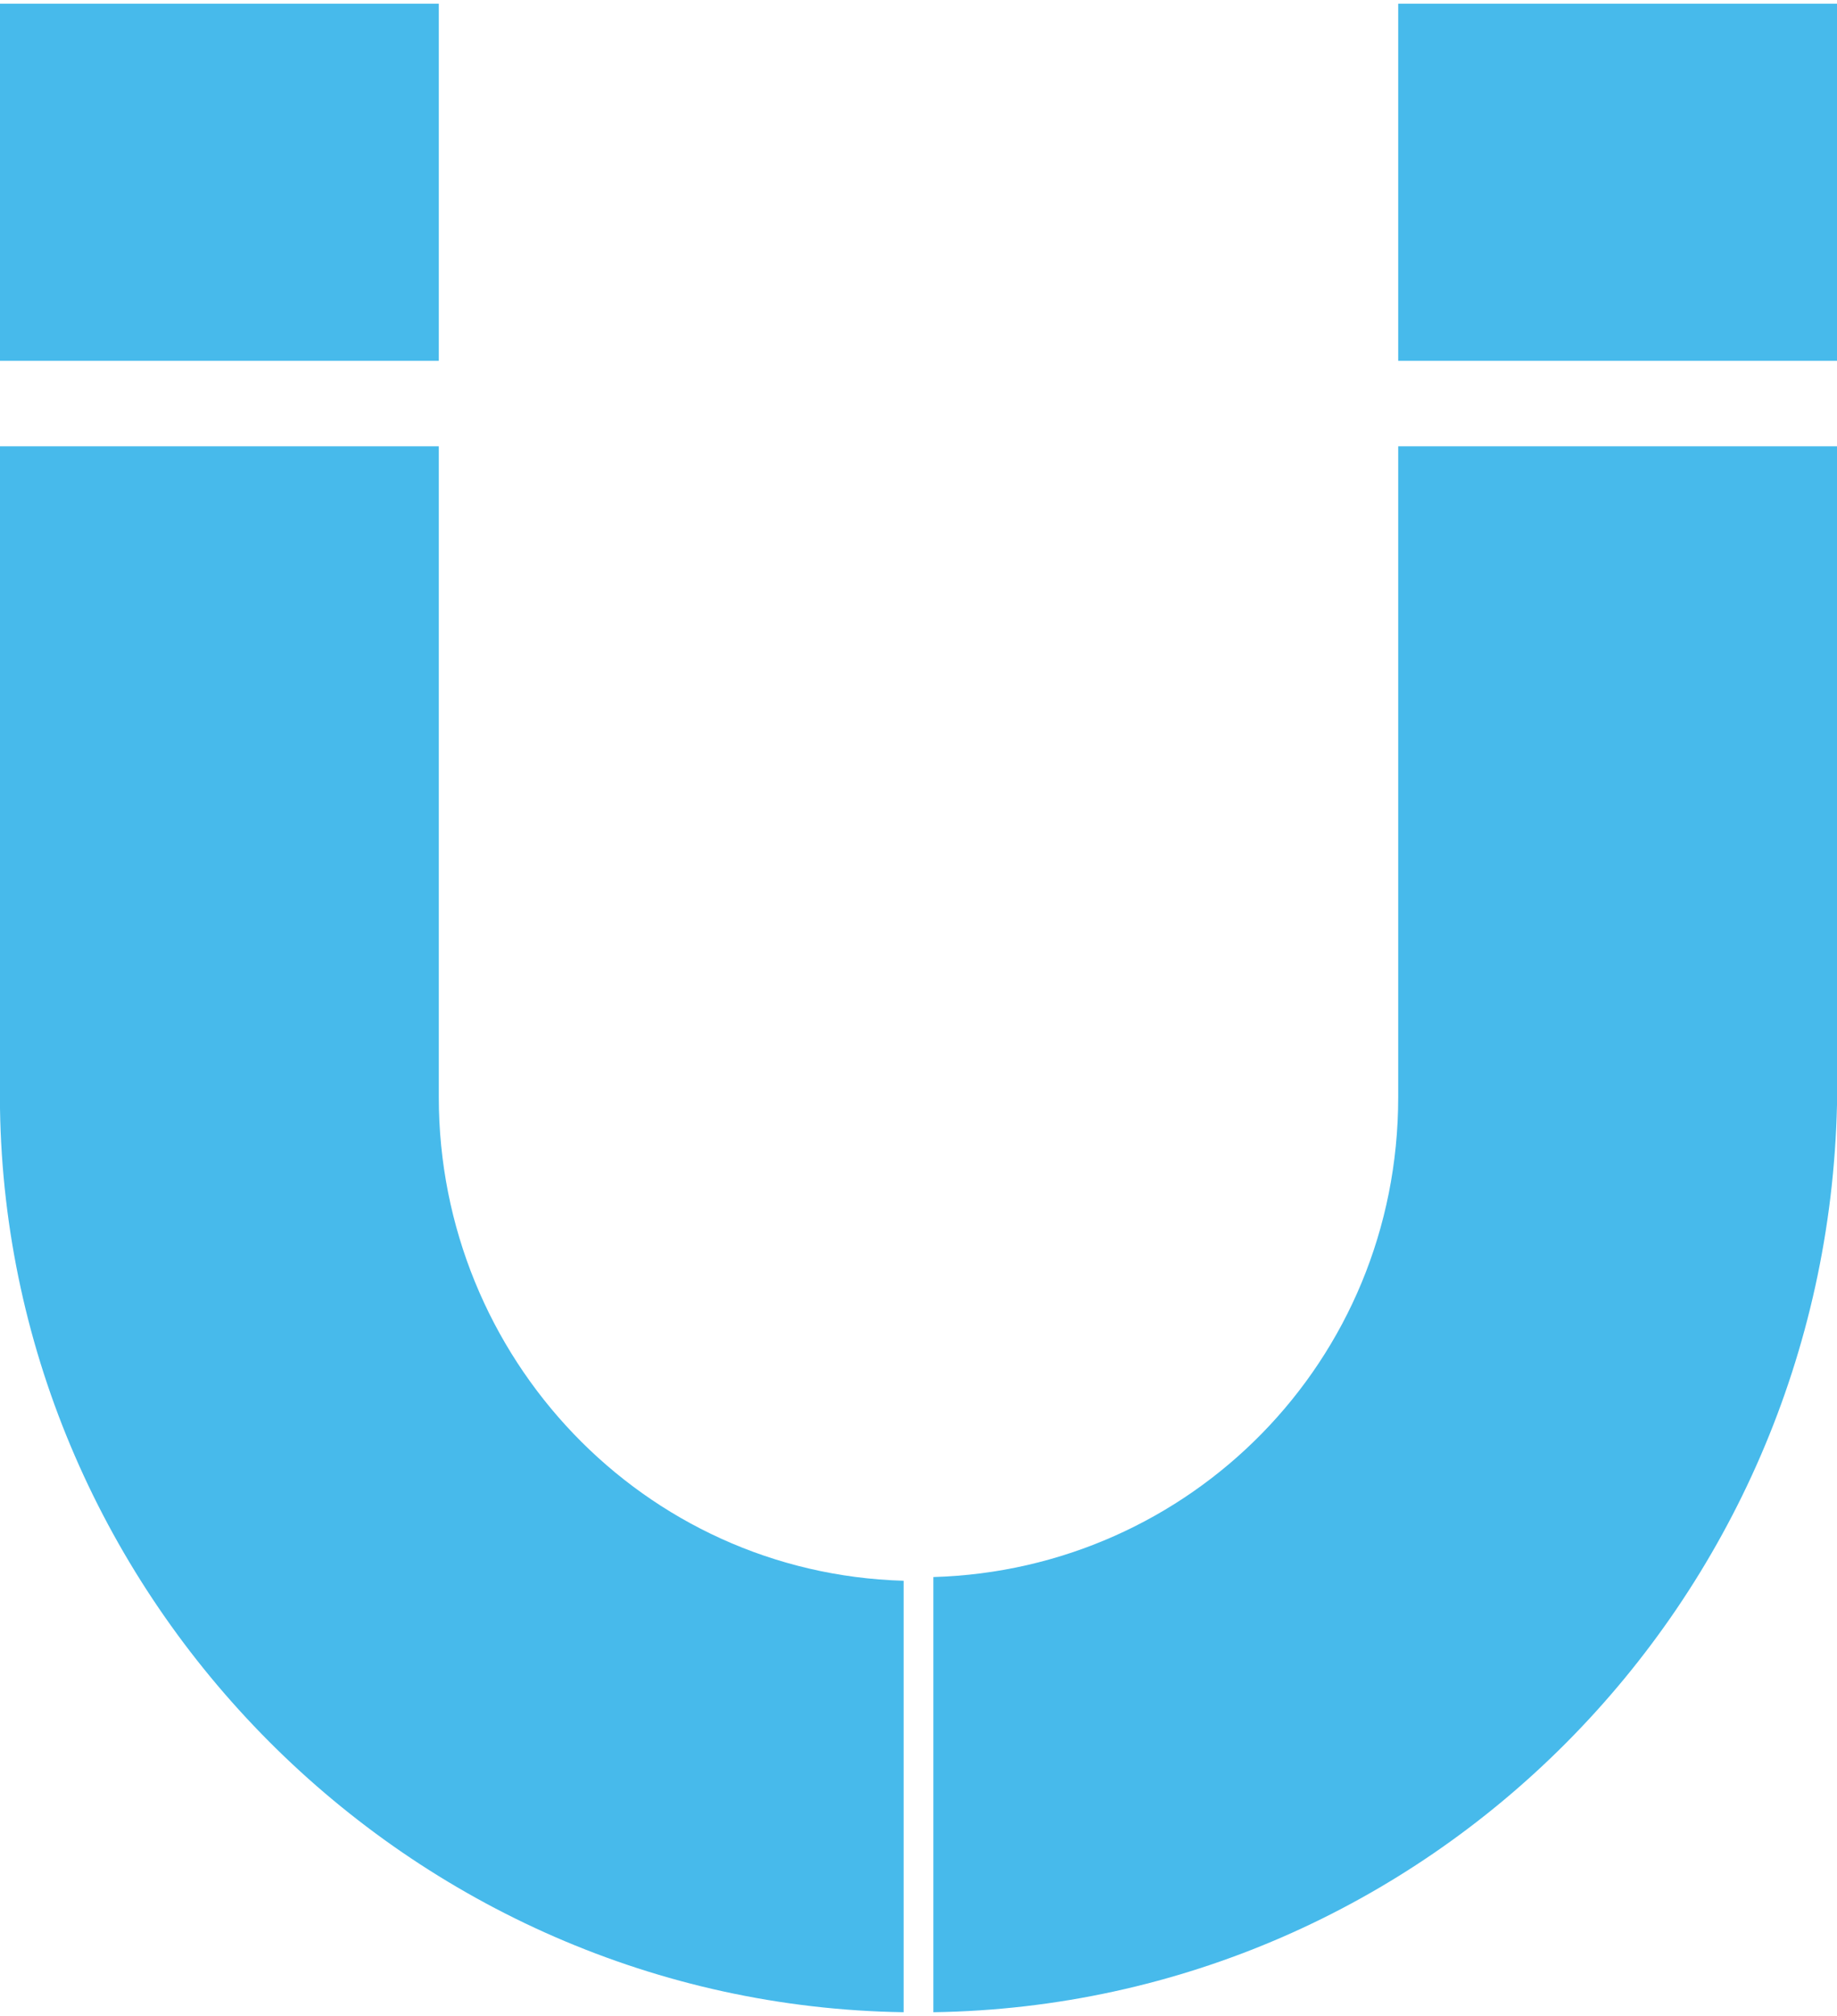
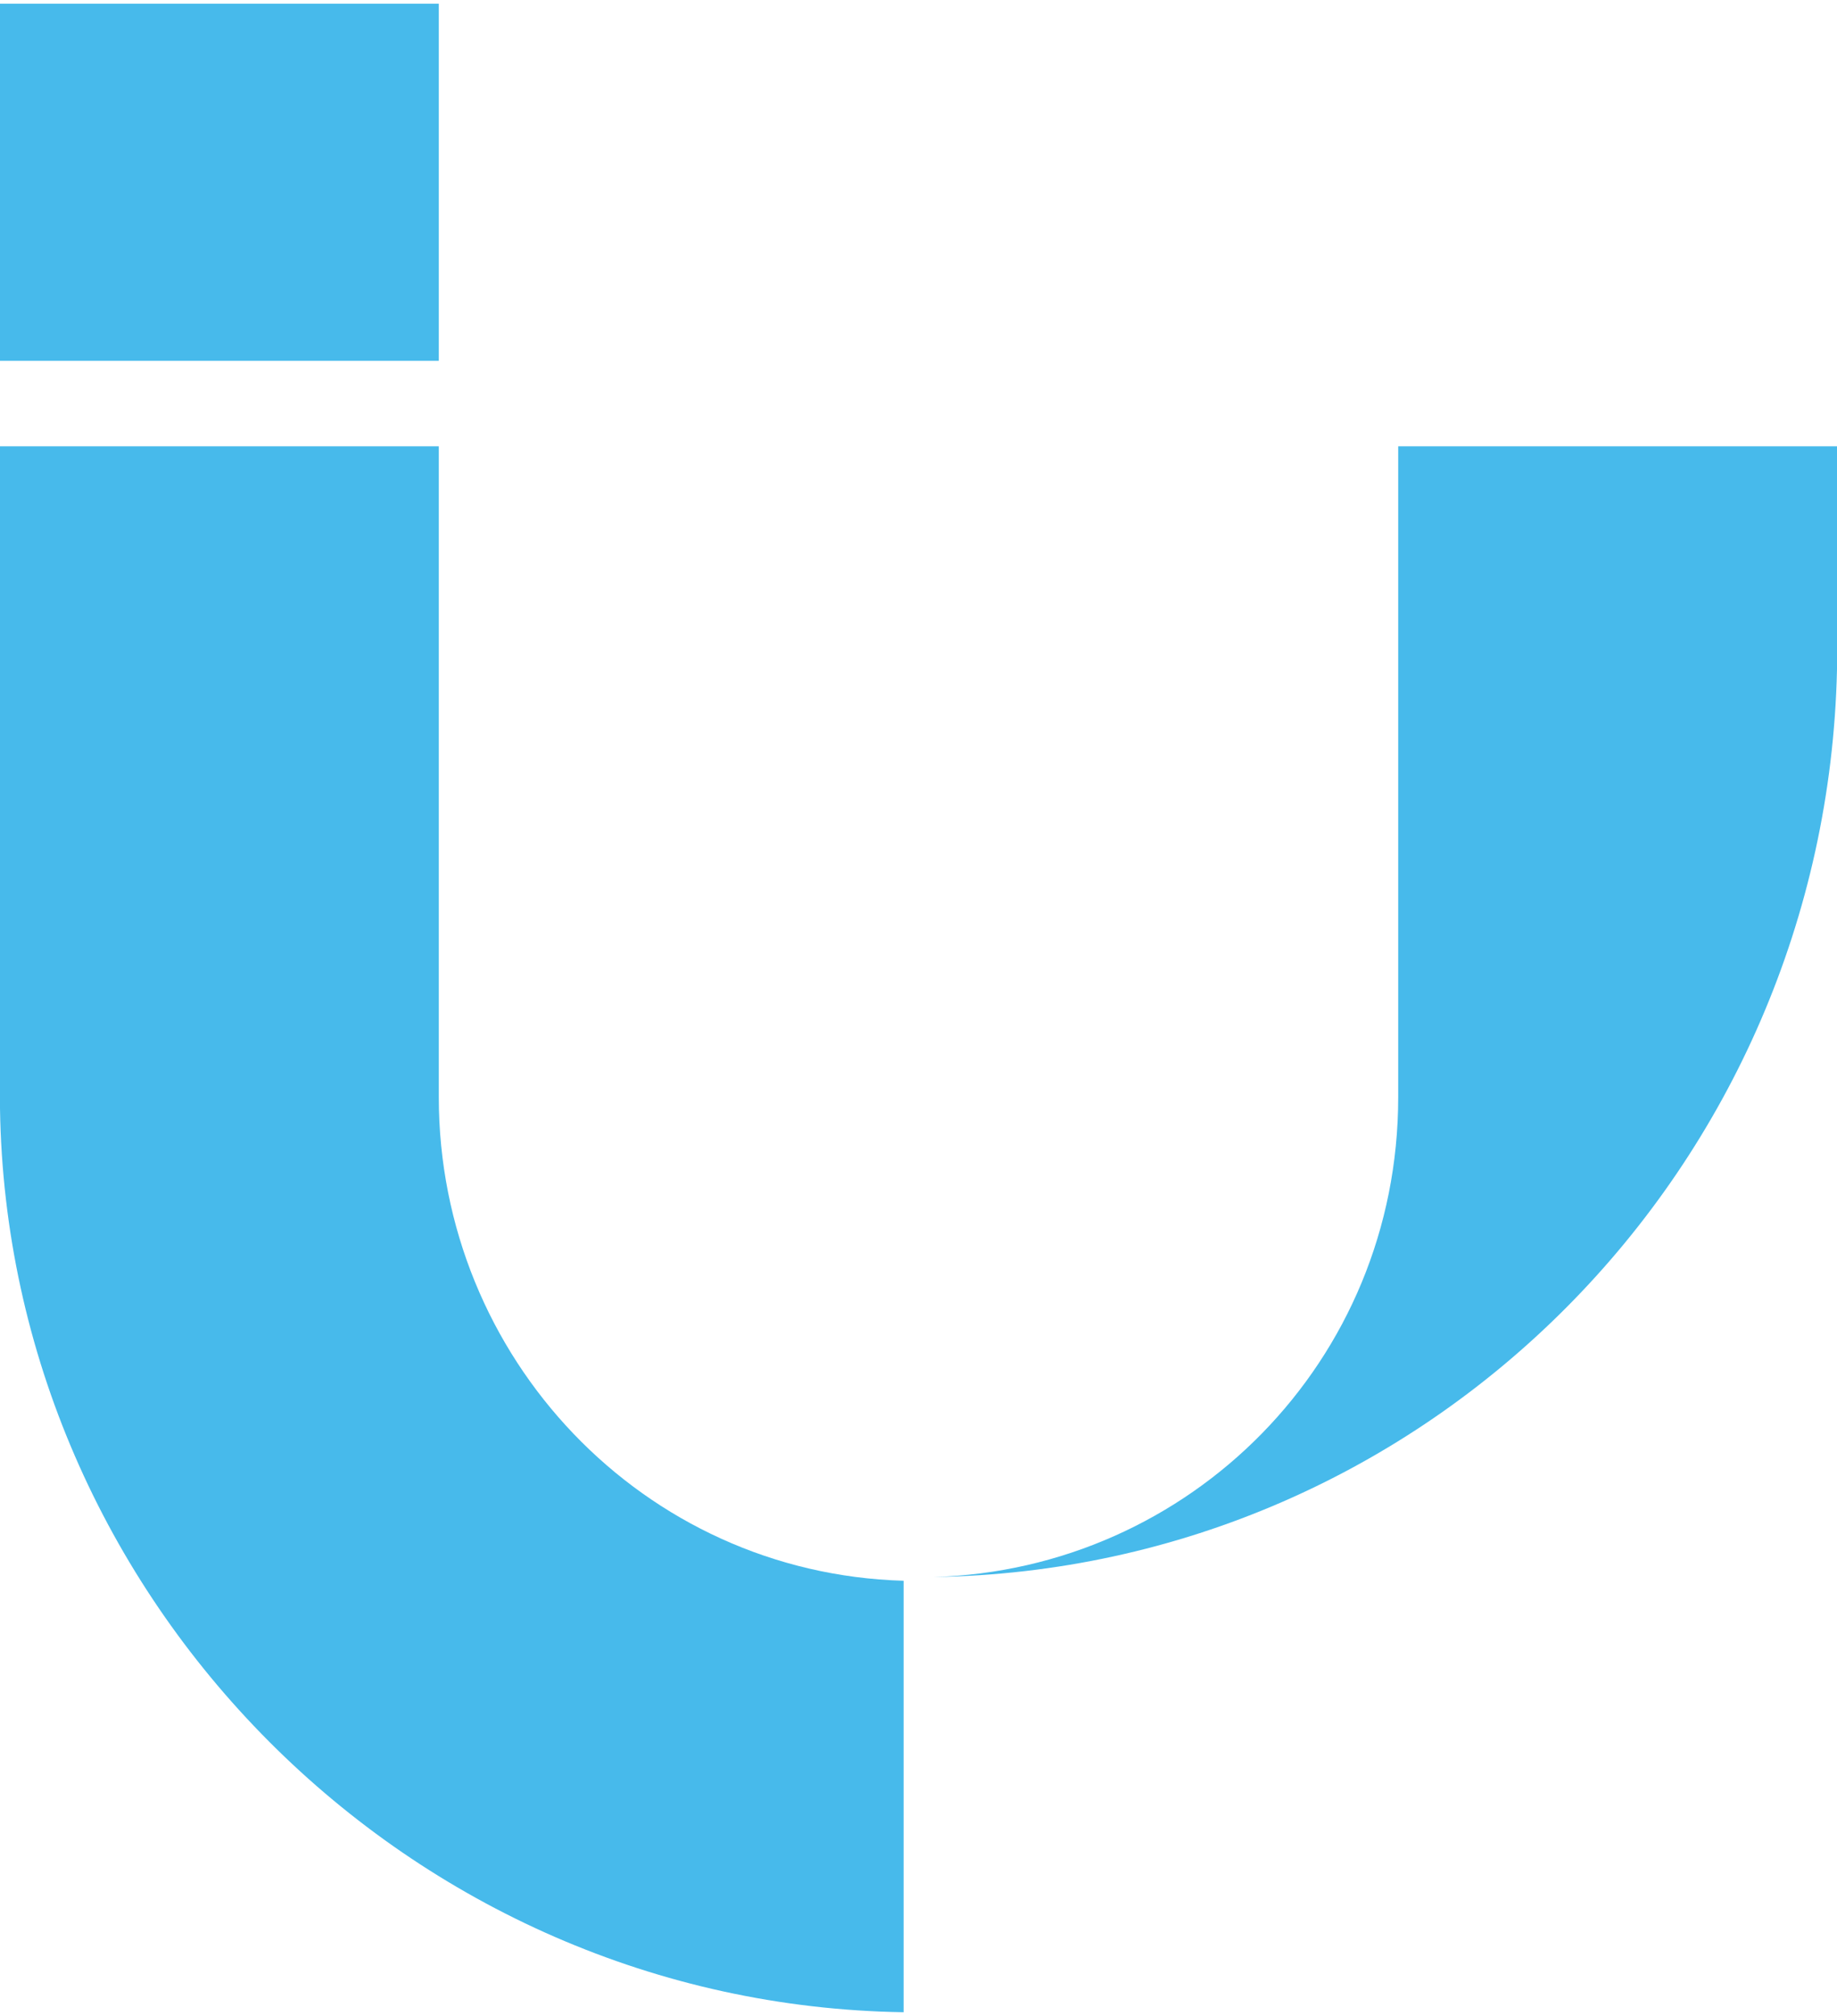
<svg xmlns="http://www.w3.org/2000/svg" id="Layer_1" x="0px" y="0px" viewBox="0 0 49.4 54.2" style="enable-background:new 0 0 49.4 54.2;" xml:space="preserve">
  <style type="text/css"> .st0{fill:#47BAEB;} </style>
  <g>
    <path class="st0" d="M11.8,29.5c0-0.2,0-0.3,0-0.5l0,0V12H0v16.5v1v0.3l0,0C0.2,43,11,53.9,24.3,54.1V42.5 C17.3,42.3,11.8,36.5,11.8,29.5z" />
-     <path class="st0" d="M37.6,29L37.6,29c0,0.2,0,0.3,0,0.5c0,7.1-5.6,12.7-12.5,12.9v11.7c13.3-0.2,24-11,24.3-24.4l0,0v-0.3v-1V12 H37.6V29z" />
-     <rect x="37.6" y="0.1" class="st0" width="11.8" height="9.6" />
+     <path class="st0" d="M37.6,29L37.6,29c0,0.2,0,0.3,0,0.5c0,7.1-5.6,12.7-12.5,12.9c13.3-0.2,24-11,24.3-24.4l0,0v-0.3v-1V12 H37.6V29z" />
    <rect y="0.1" class="st0" width="11.8" height="9.6" />
  </g>
</svg>